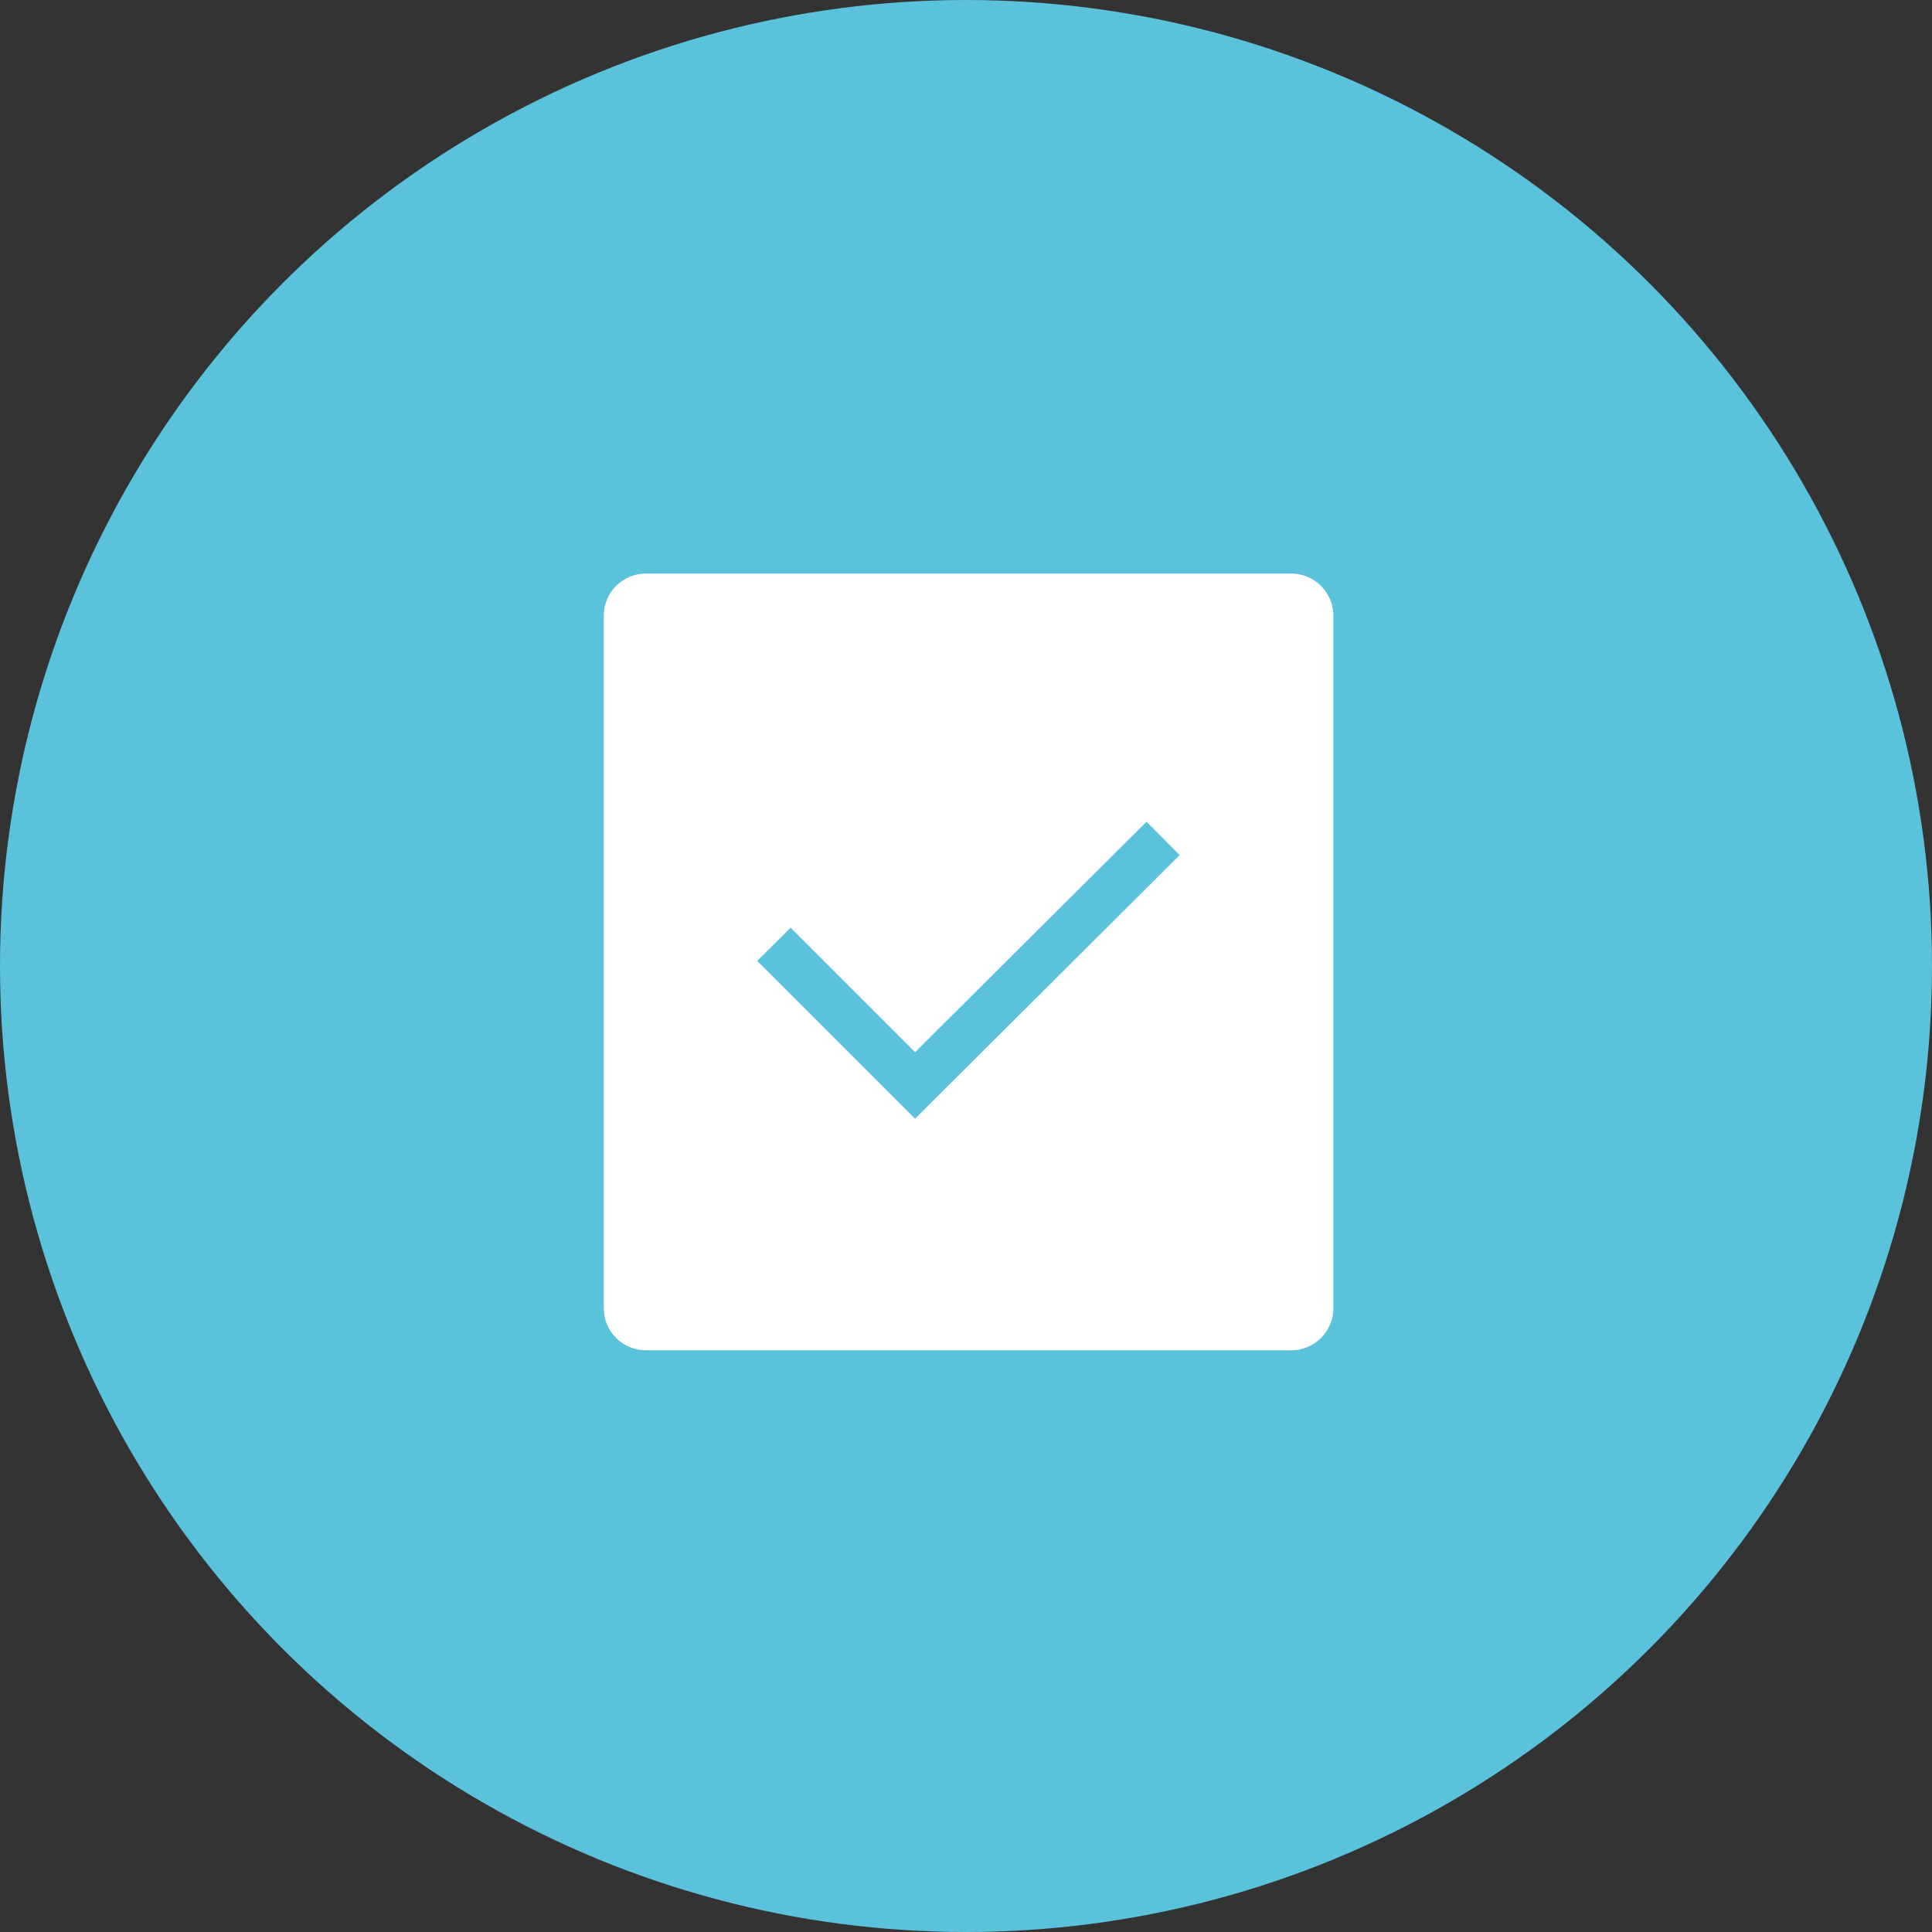
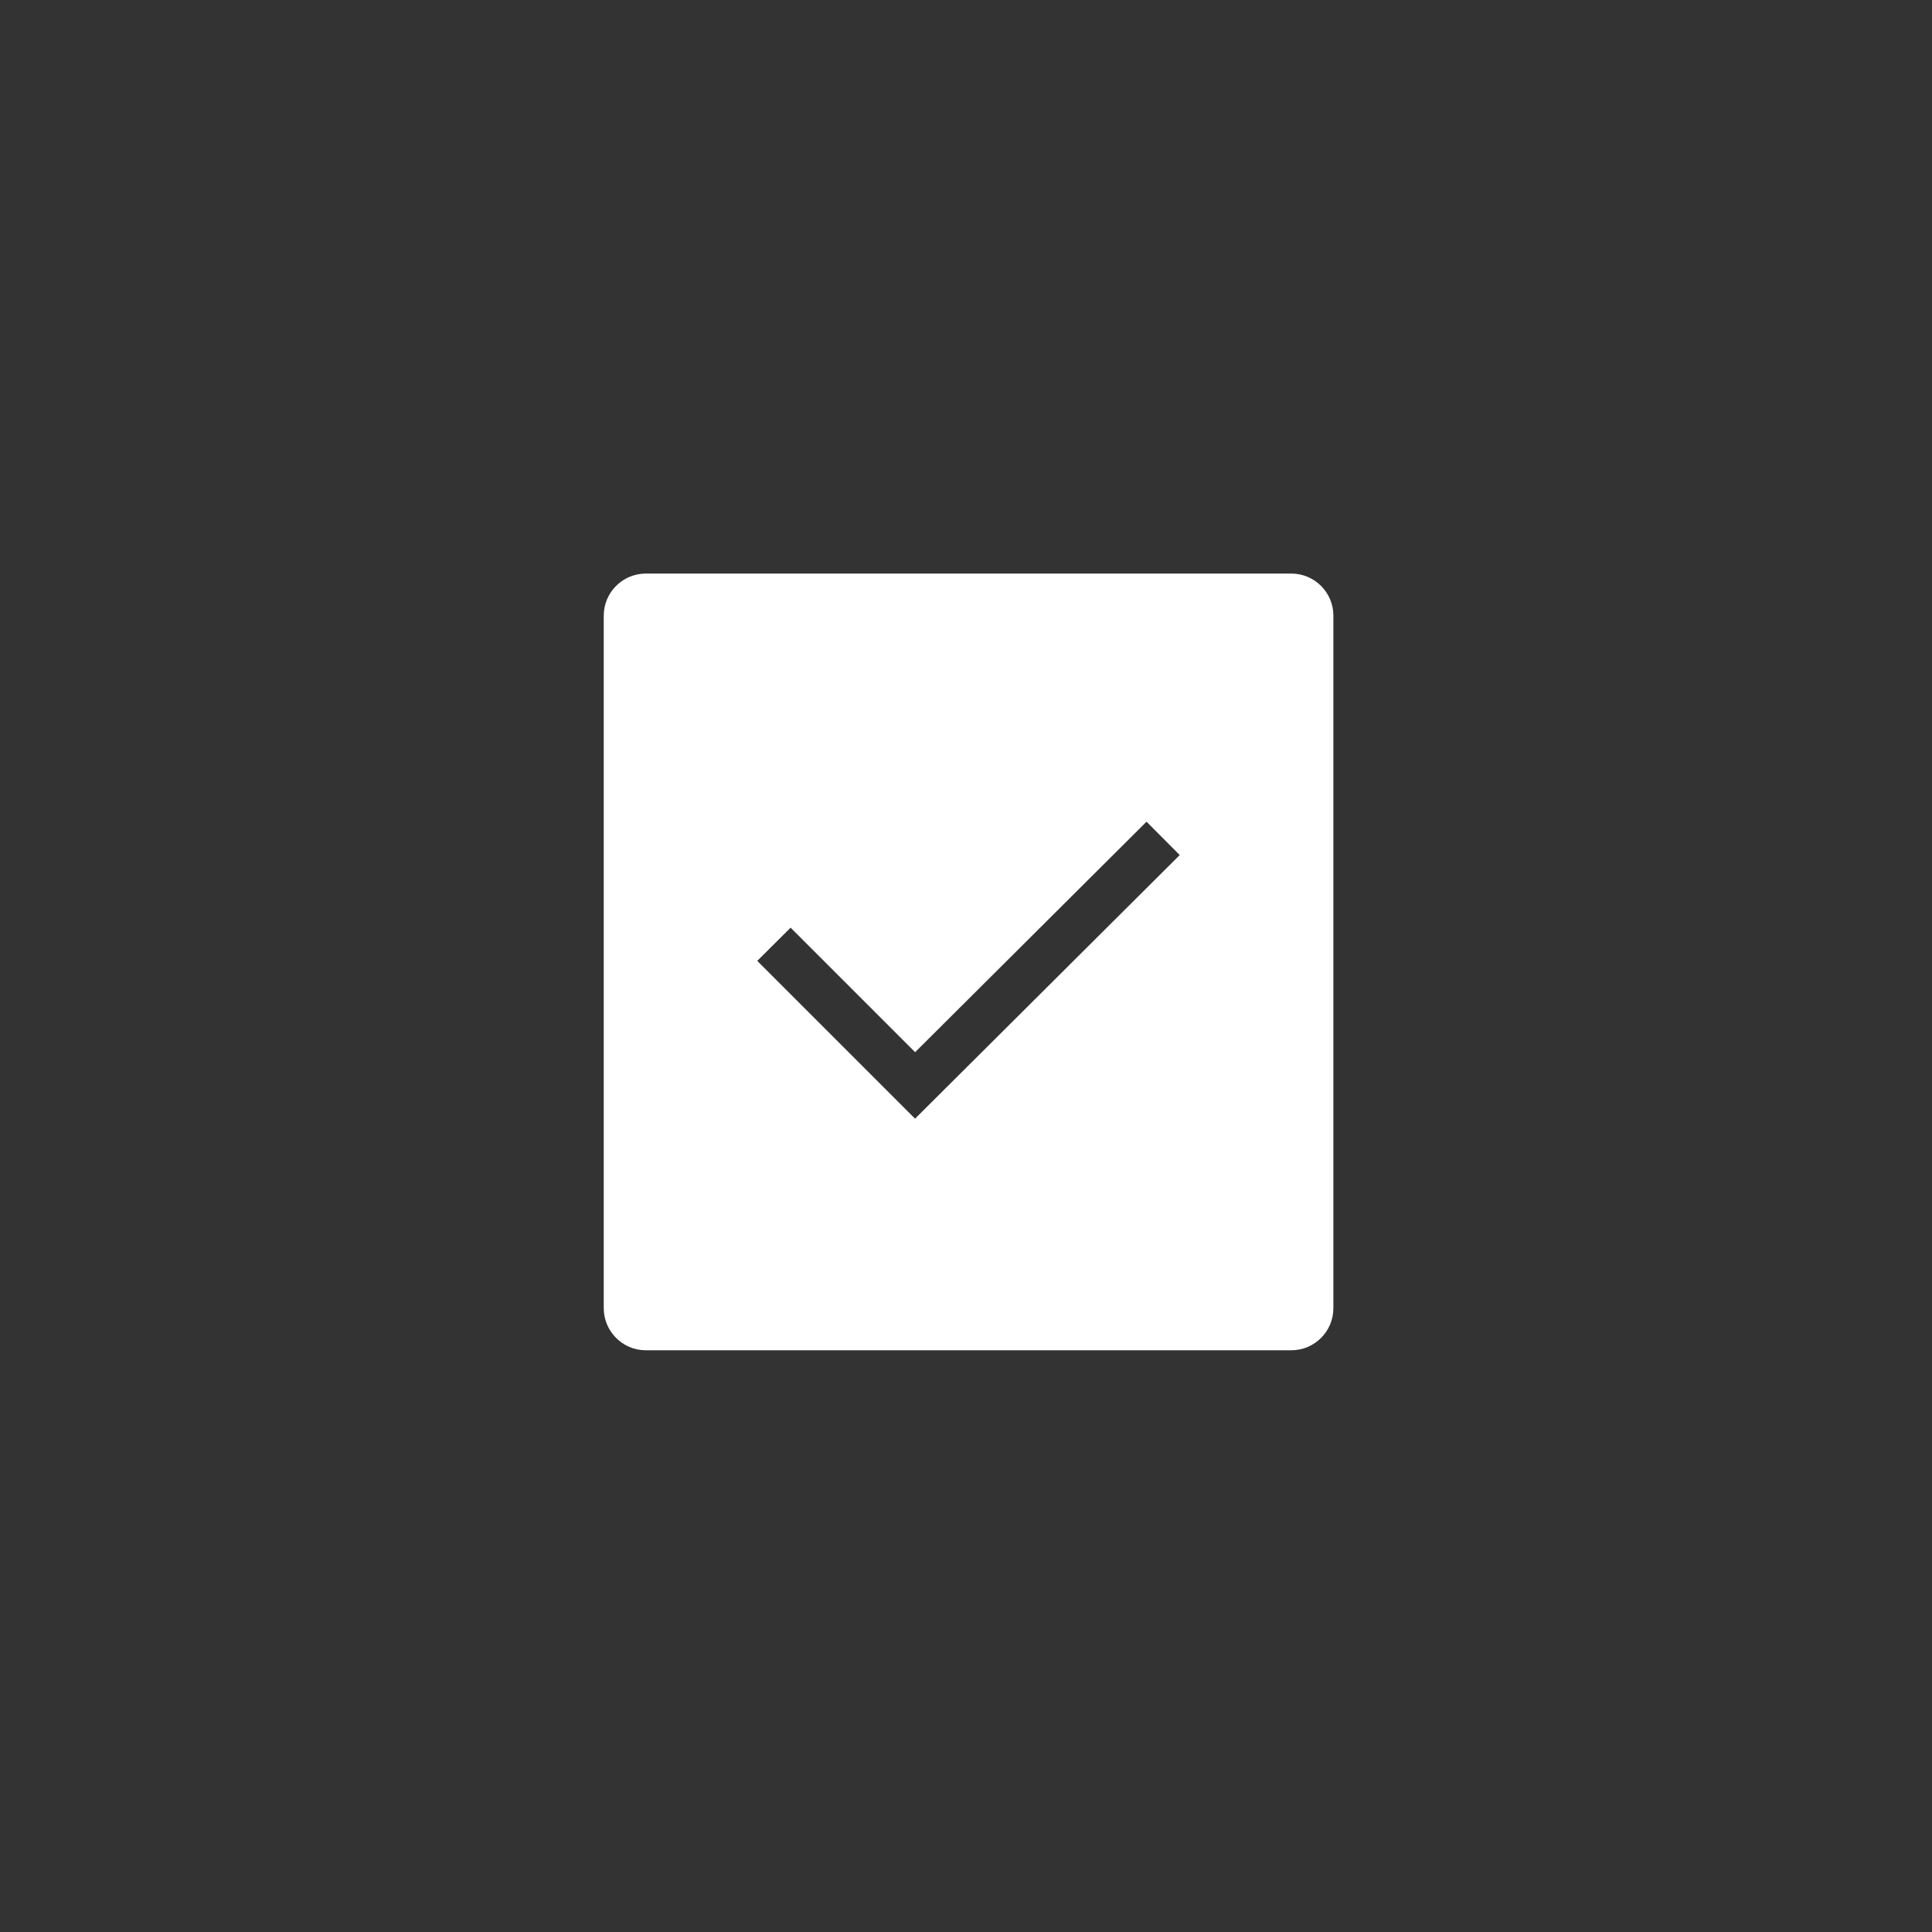
<svg xmlns="http://www.w3.org/2000/svg" width="128" height="128" viewBox="0 0 128 128" fill="none">
  <rect x="0" y="0" width="128" height="128" fill="#333333" stroke="none" />
  <g id="illust_4-09">
-     <circle id="Ellipse 8" cx="64" cy="64" r="64" fill="#5BC2DC" />
    <g id="ë ì´ì´ 1">
      <path id="Vector" d="M85.55 38H42.79C41.25 38 40 39.25 40 40.79V86.67C40 88.21 41.25 89.46 42.79 89.46H85.55C87.09 89.46 88.34 88.21 88.34 86.67V40.79C88.34 39.25 87.09 38 85.55 38ZM60.63 74.12L50.17 63.66L52.38 61.46L60.63 69.71L75.96 54.44L78.16 56.65L60.62 74.12H60.63Z" fill="white" />
    </g>
  </g>
</svg>